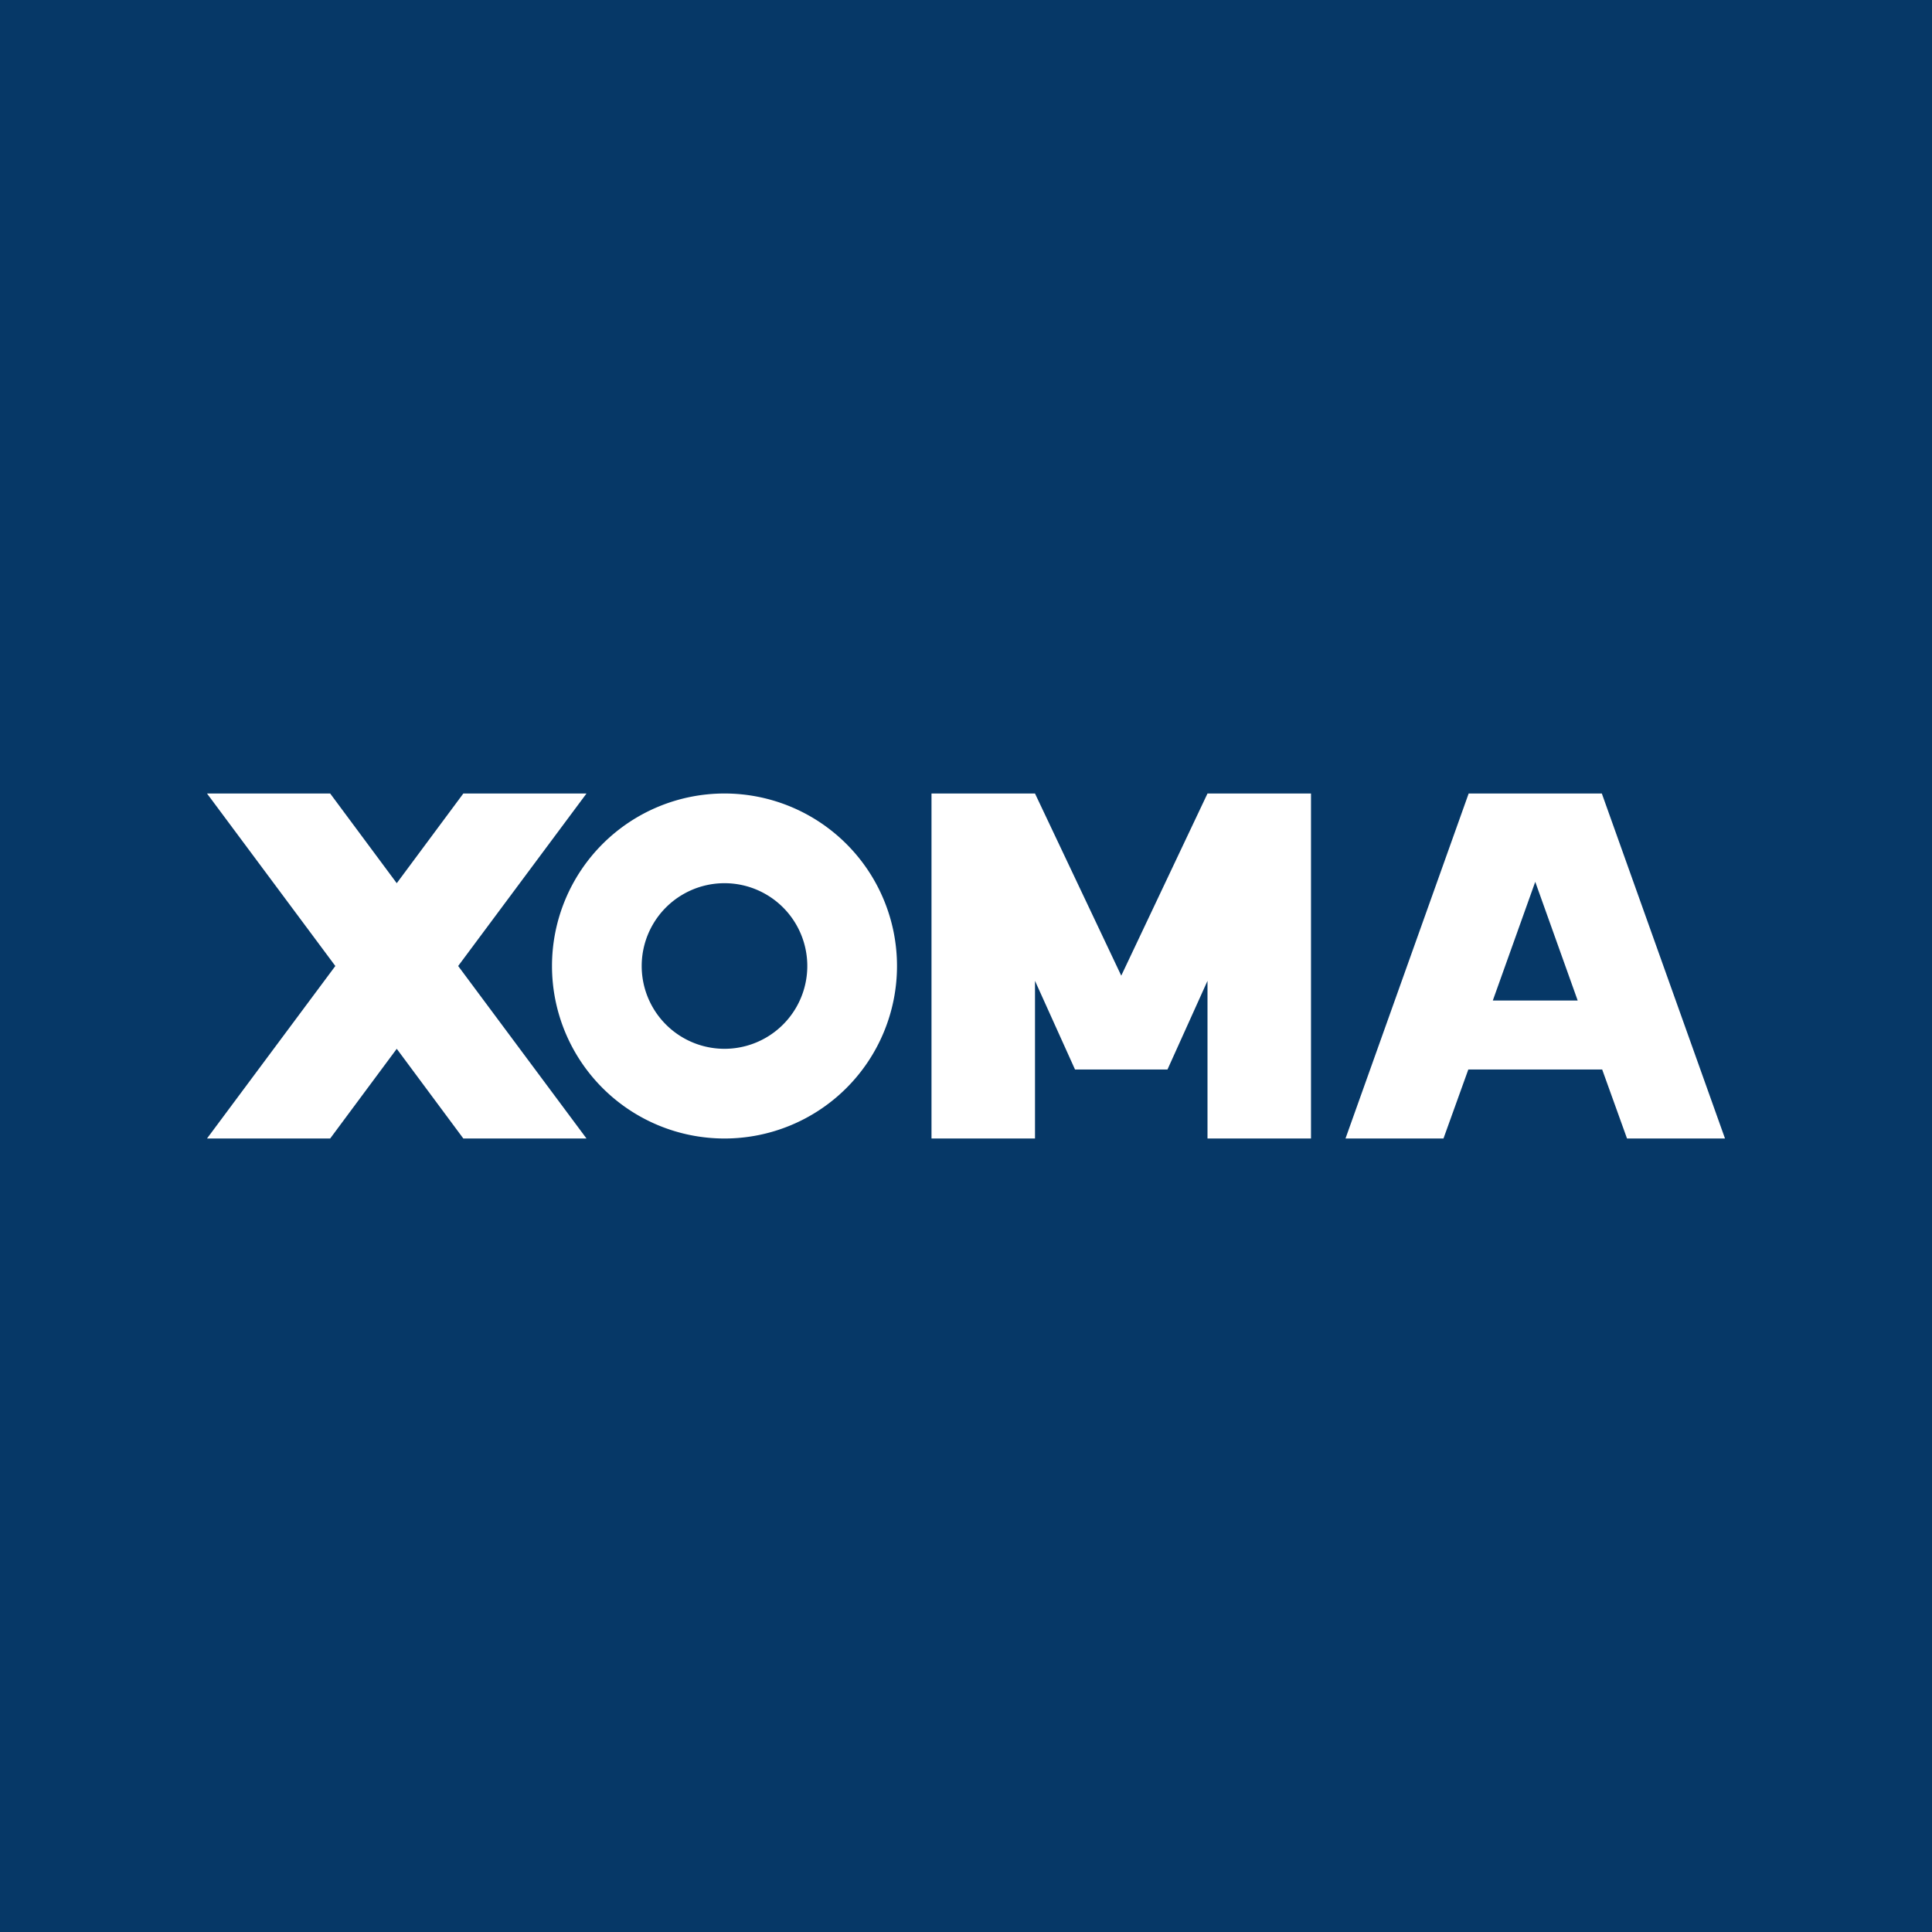
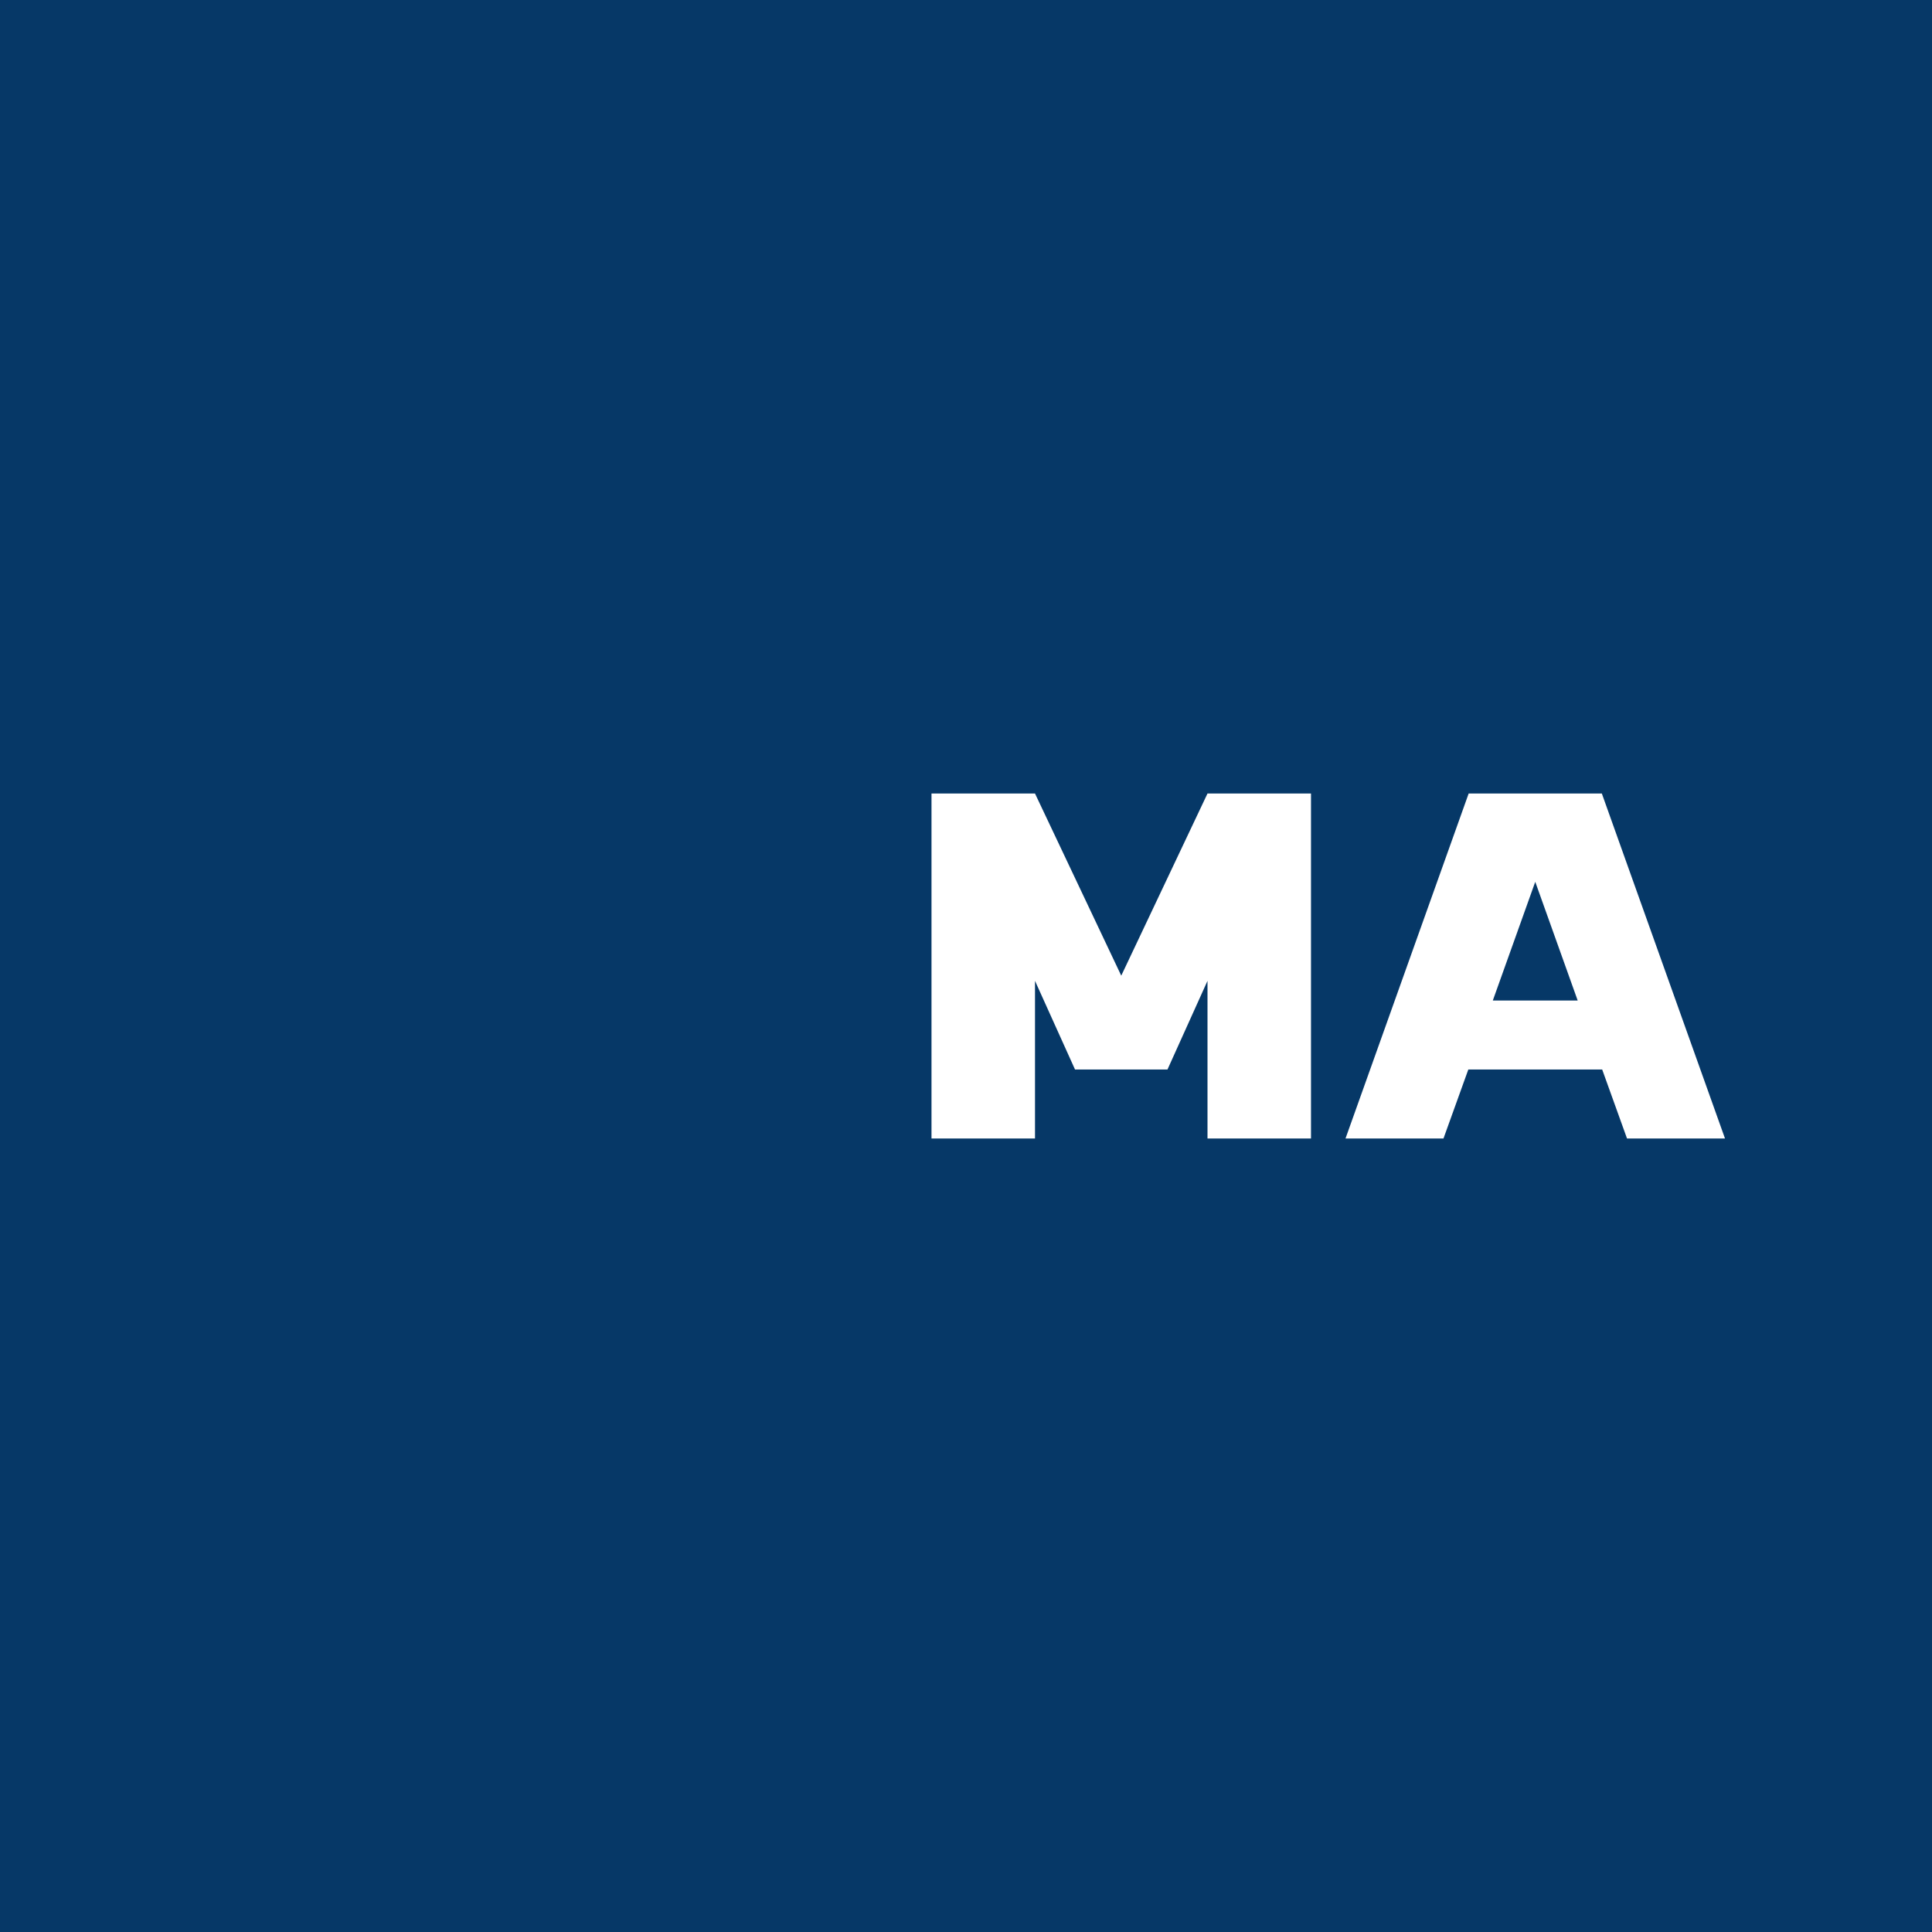
<svg xmlns="http://www.w3.org/2000/svg" width="56" height="56" viewBox="0 0 56 56">
  <path fill="#063867" d="M0 0h56v56H0z" />
-   <path d="M9.57 23H6l3.72 5L6 33h3.57l1.93-2.6 1.93 2.6H17l-3.72-5L17 23h-3.57l-1.93 2.6L9.57 23Z" fill="#fff" />
-   <path fill-rule="evenodd" d="M21 33a5 5 0 1 0 0-10 5 5 0 0 0 0 10Zm0-2.6a2.4 2.4 0 1 0 0-4.8 2.4 2.4 0 0 0 0 4.8Z" fill="#fff" />
  <path d="m39 33 3.57-10h3.86L50 33h-2.84l-.72-2h-3.88l-.72 2H39Zm4.27-4h2.46l-1.23-3.44L43.27 29ZM27 23v10h3v-4.57L31.16 31h2.68L35 28.43V33h3V23h-3l-2.5 5.28L30 23h-3Z" fill="#fff" />
</svg>